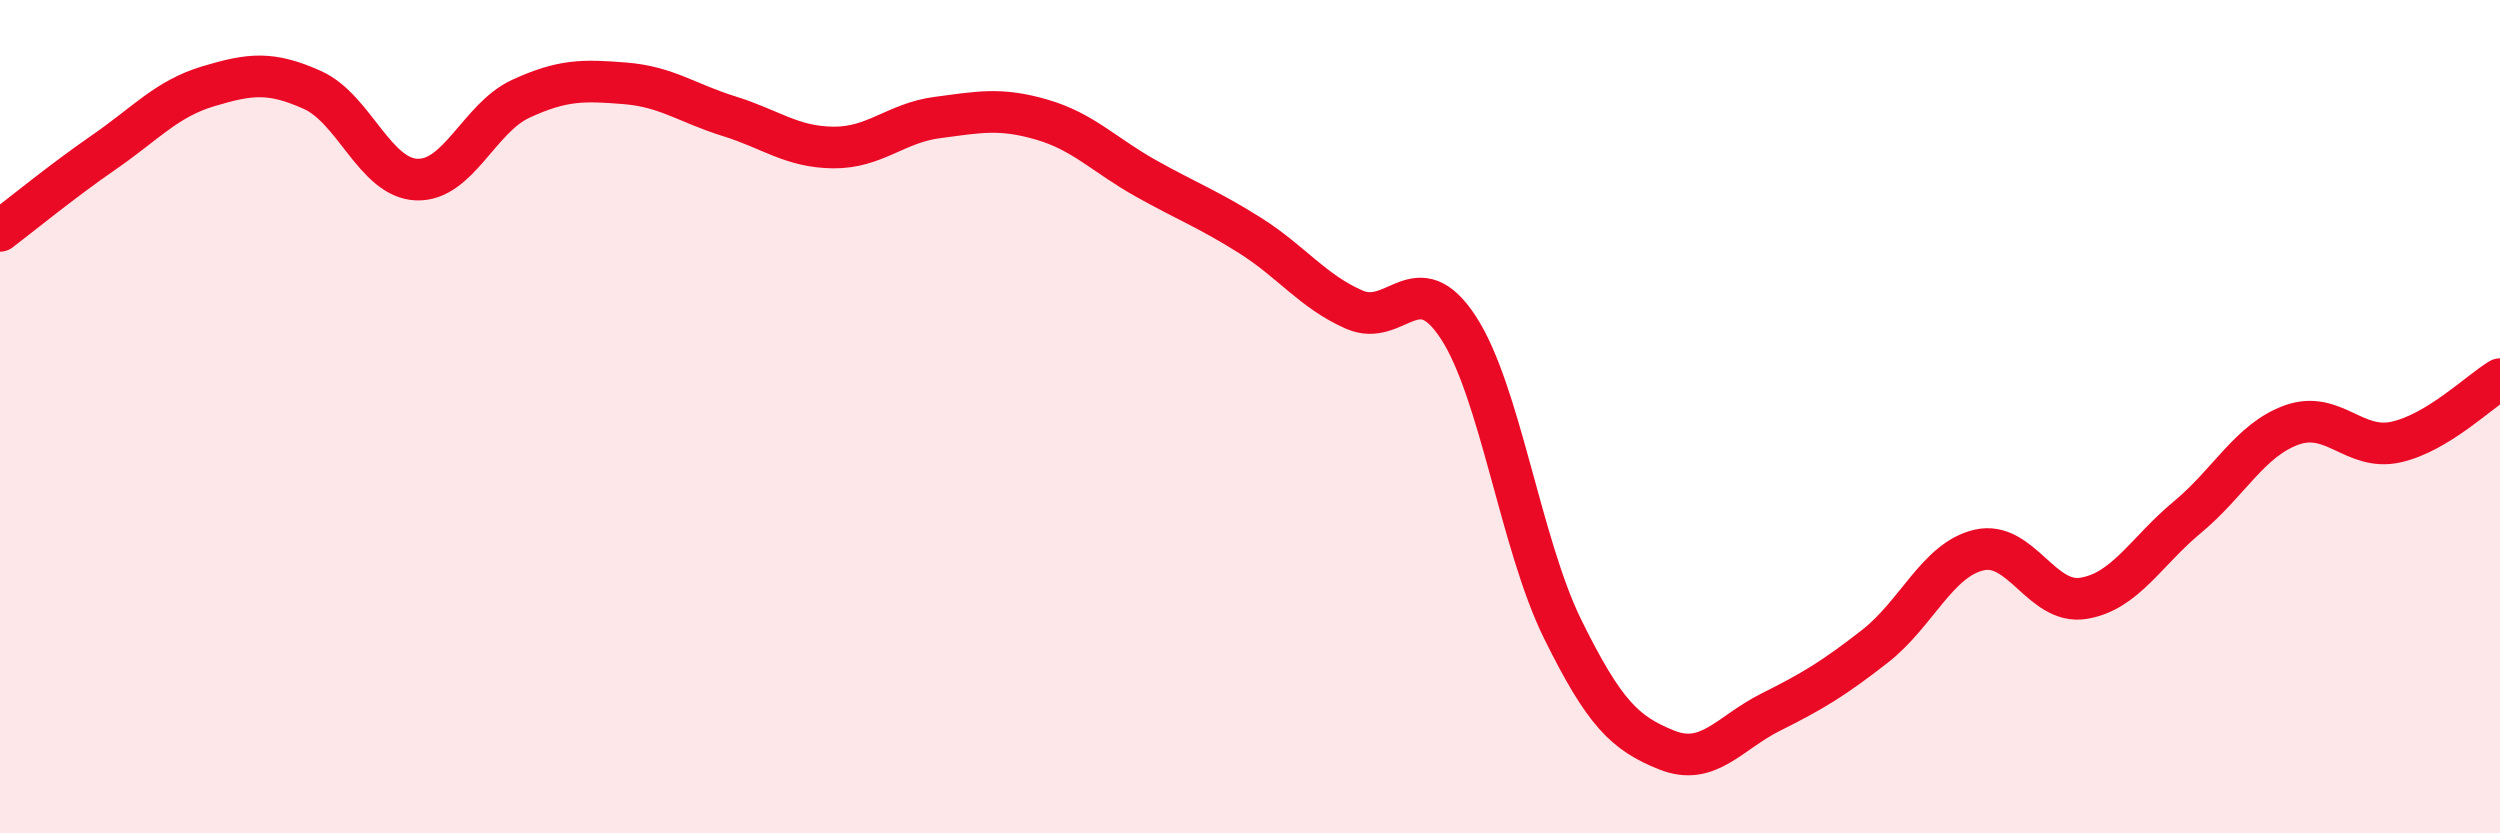
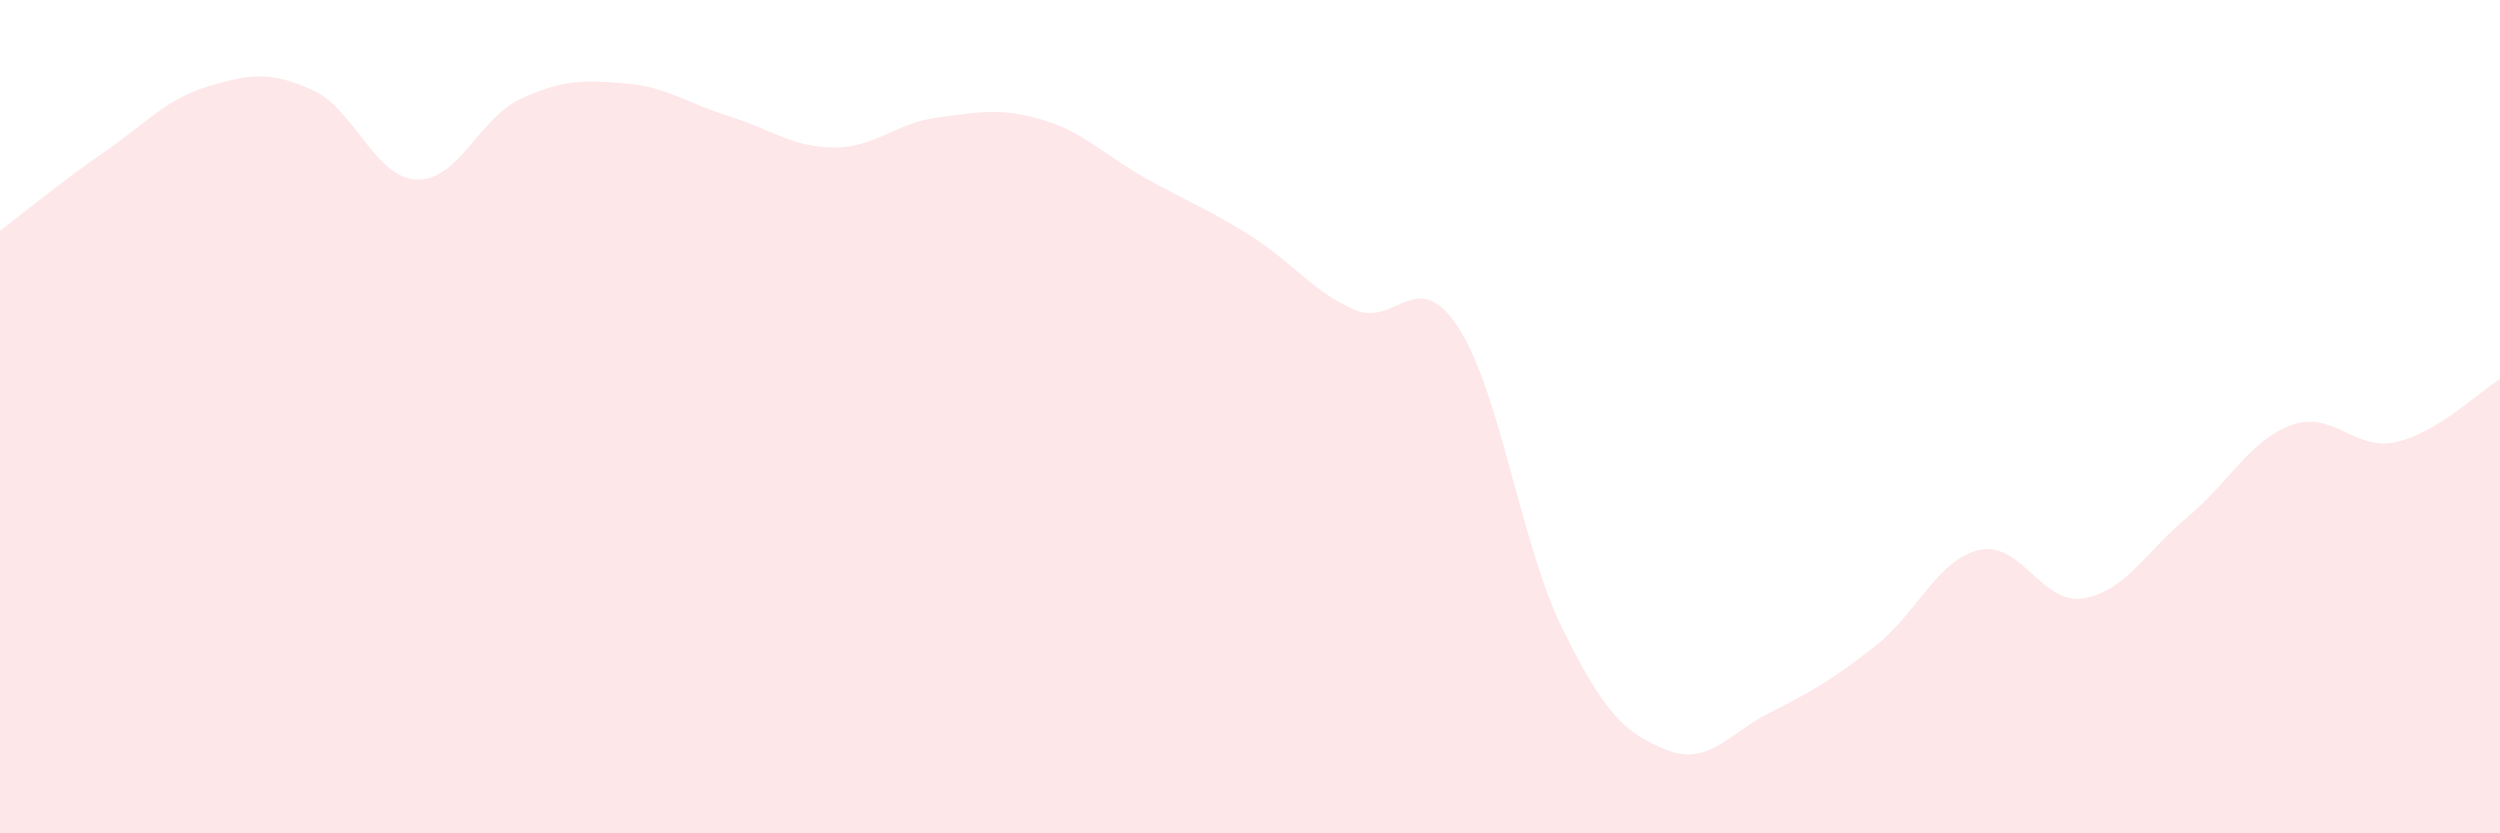
<svg xmlns="http://www.w3.org/2000/svg" width="60" height="20" viewBox="0 0 60 20">
  <path d="M 0,5.54 C 0.5,5.16 1.5,4.34 2.5,3.65 C 3.5,2.96 4,2.37 5,2.07 C 6,1.77 6.5,1.71 7.5,2.16 C 8.5,2.61 9,4.27 10,4.31 C 11,4.35 11.5,2.83 12.5,2.37 C 13.5,1.91 14,1.92 15,2 C 16,2.08 16.5,2.48 17.5,2.79 C 18.5,3.1 19,3.53 20,3.54 C 21,3.55 21.5,2.95 22.5,2.82 C 23.5,2.69 24,2.58 25,2.87 C 26,3.16 26.5,3.72 27.5,4.28 C 28.5,4.84 29,5.02 30,5.65 C 31,6.28 31.5,6.99 32.5,7.43 C 33.5,7.87 34,6.33 35,7.86 C 36,9.39 36.5,13.06 37.5,15.09 C 38.5,17.12 39,17.6 40,18 C 41,18.4 41.5,17.59 42.5,17.09 C 43.5,16.59 44,16.29 45,15.51 C 46,14.73 46.5,13.43 47.5,13.2 C 48.5,12.97 49,14.52 50,14.36 C 51,14.2 51.5,13.24 52.5,12.41 C 53.5,11.58 54,10.56 55,10.2 C 56,9.84 56.5,10.83 57.5,10.61 C 58.5,10.39 59.5,9.4 60,9.1L60 20L0 20Z" fill="#EB0A25" opacity="0.1" stroke-linecap="round" stroke-linejoin="round" />
-   <path d="M 0,5.54 C 0.5,5.16 1.5,4.34 2.5,3.65 C 3.5,2.96 4,2.37 5,2.07 C 6,1.77 6.5,1.71 7.5,2.16 C 8.5,2.61 9,4.27 10,4.31 C 11,4.35 11.5,2.83 12.5,2.37 C 13.5,1.91 14,1.92 15,2 C 16,2.08 16.5,2.48 17.5,2.79 C 18.5,3.1 19,3.53 20,3.54 C 21,3.55 21.5,2.95 22.5,2.82 C 23.5,2.69 24,2.58 25,2.87 C 26,3.16 26.5,3.72 27.5,4.28 C 28.5,4.84 29,5.02 30,5.65 C 31,6.28 31.5,6.99 32.5,7.43 C 33.5,7.87 34,6.33 35,7.86 C 36,9.39 36.5,13.06 37.5,15.09 C 38.5,17.12 39,17.6 40,18 C 41,18.4 41.5,17.59 42.5,17.09 C 43.5,16.59 44,16.29 45,15.51 C 46,14.73 46.5,13.43 47.5,13.2 C 48.5,12.97 49,14.52 50,14.36 C 51,14.2 51.5,13.24 52.5,12.41 C 53.5,11.58 54,10.56 55,10.2 C 56,9.84 56.5,10.83 57.5,10.61 C 58.5,10.39 59.5,9.4 60,9.1" stroke="#EB0A25" stroke-width="1" fill="none" stroke-linecap="round" stroke-linejoin="round" />
</svg>